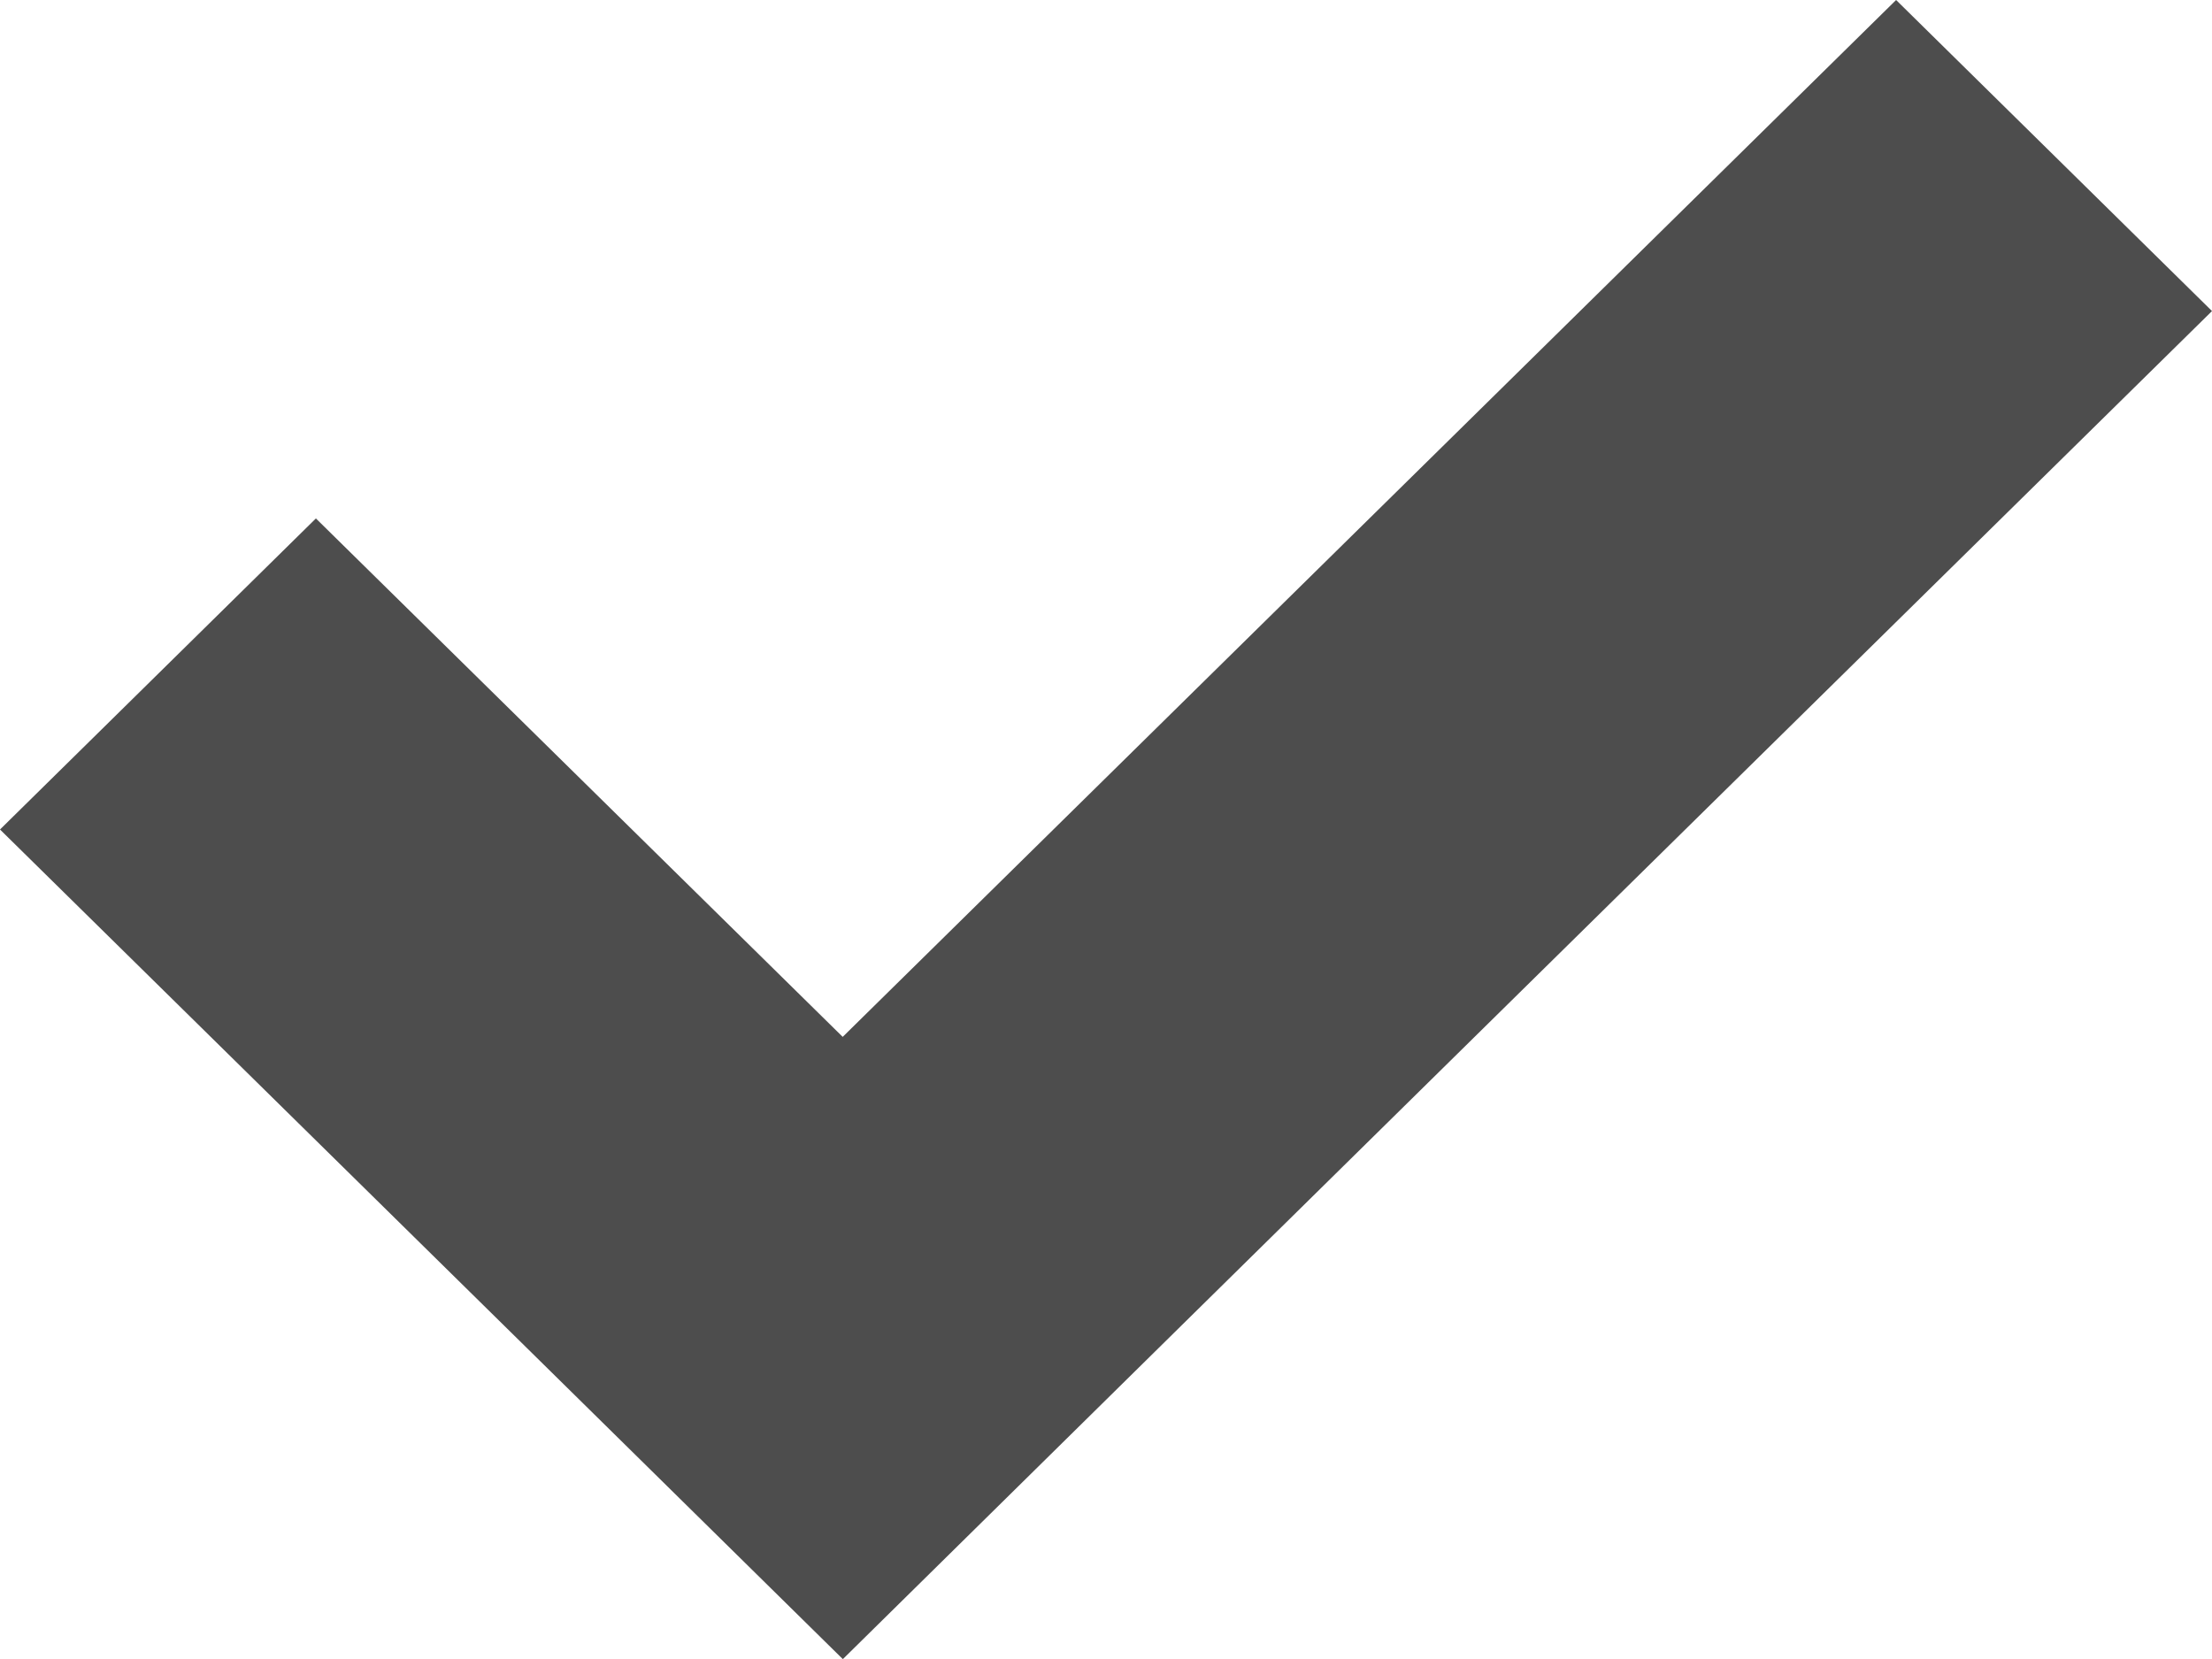
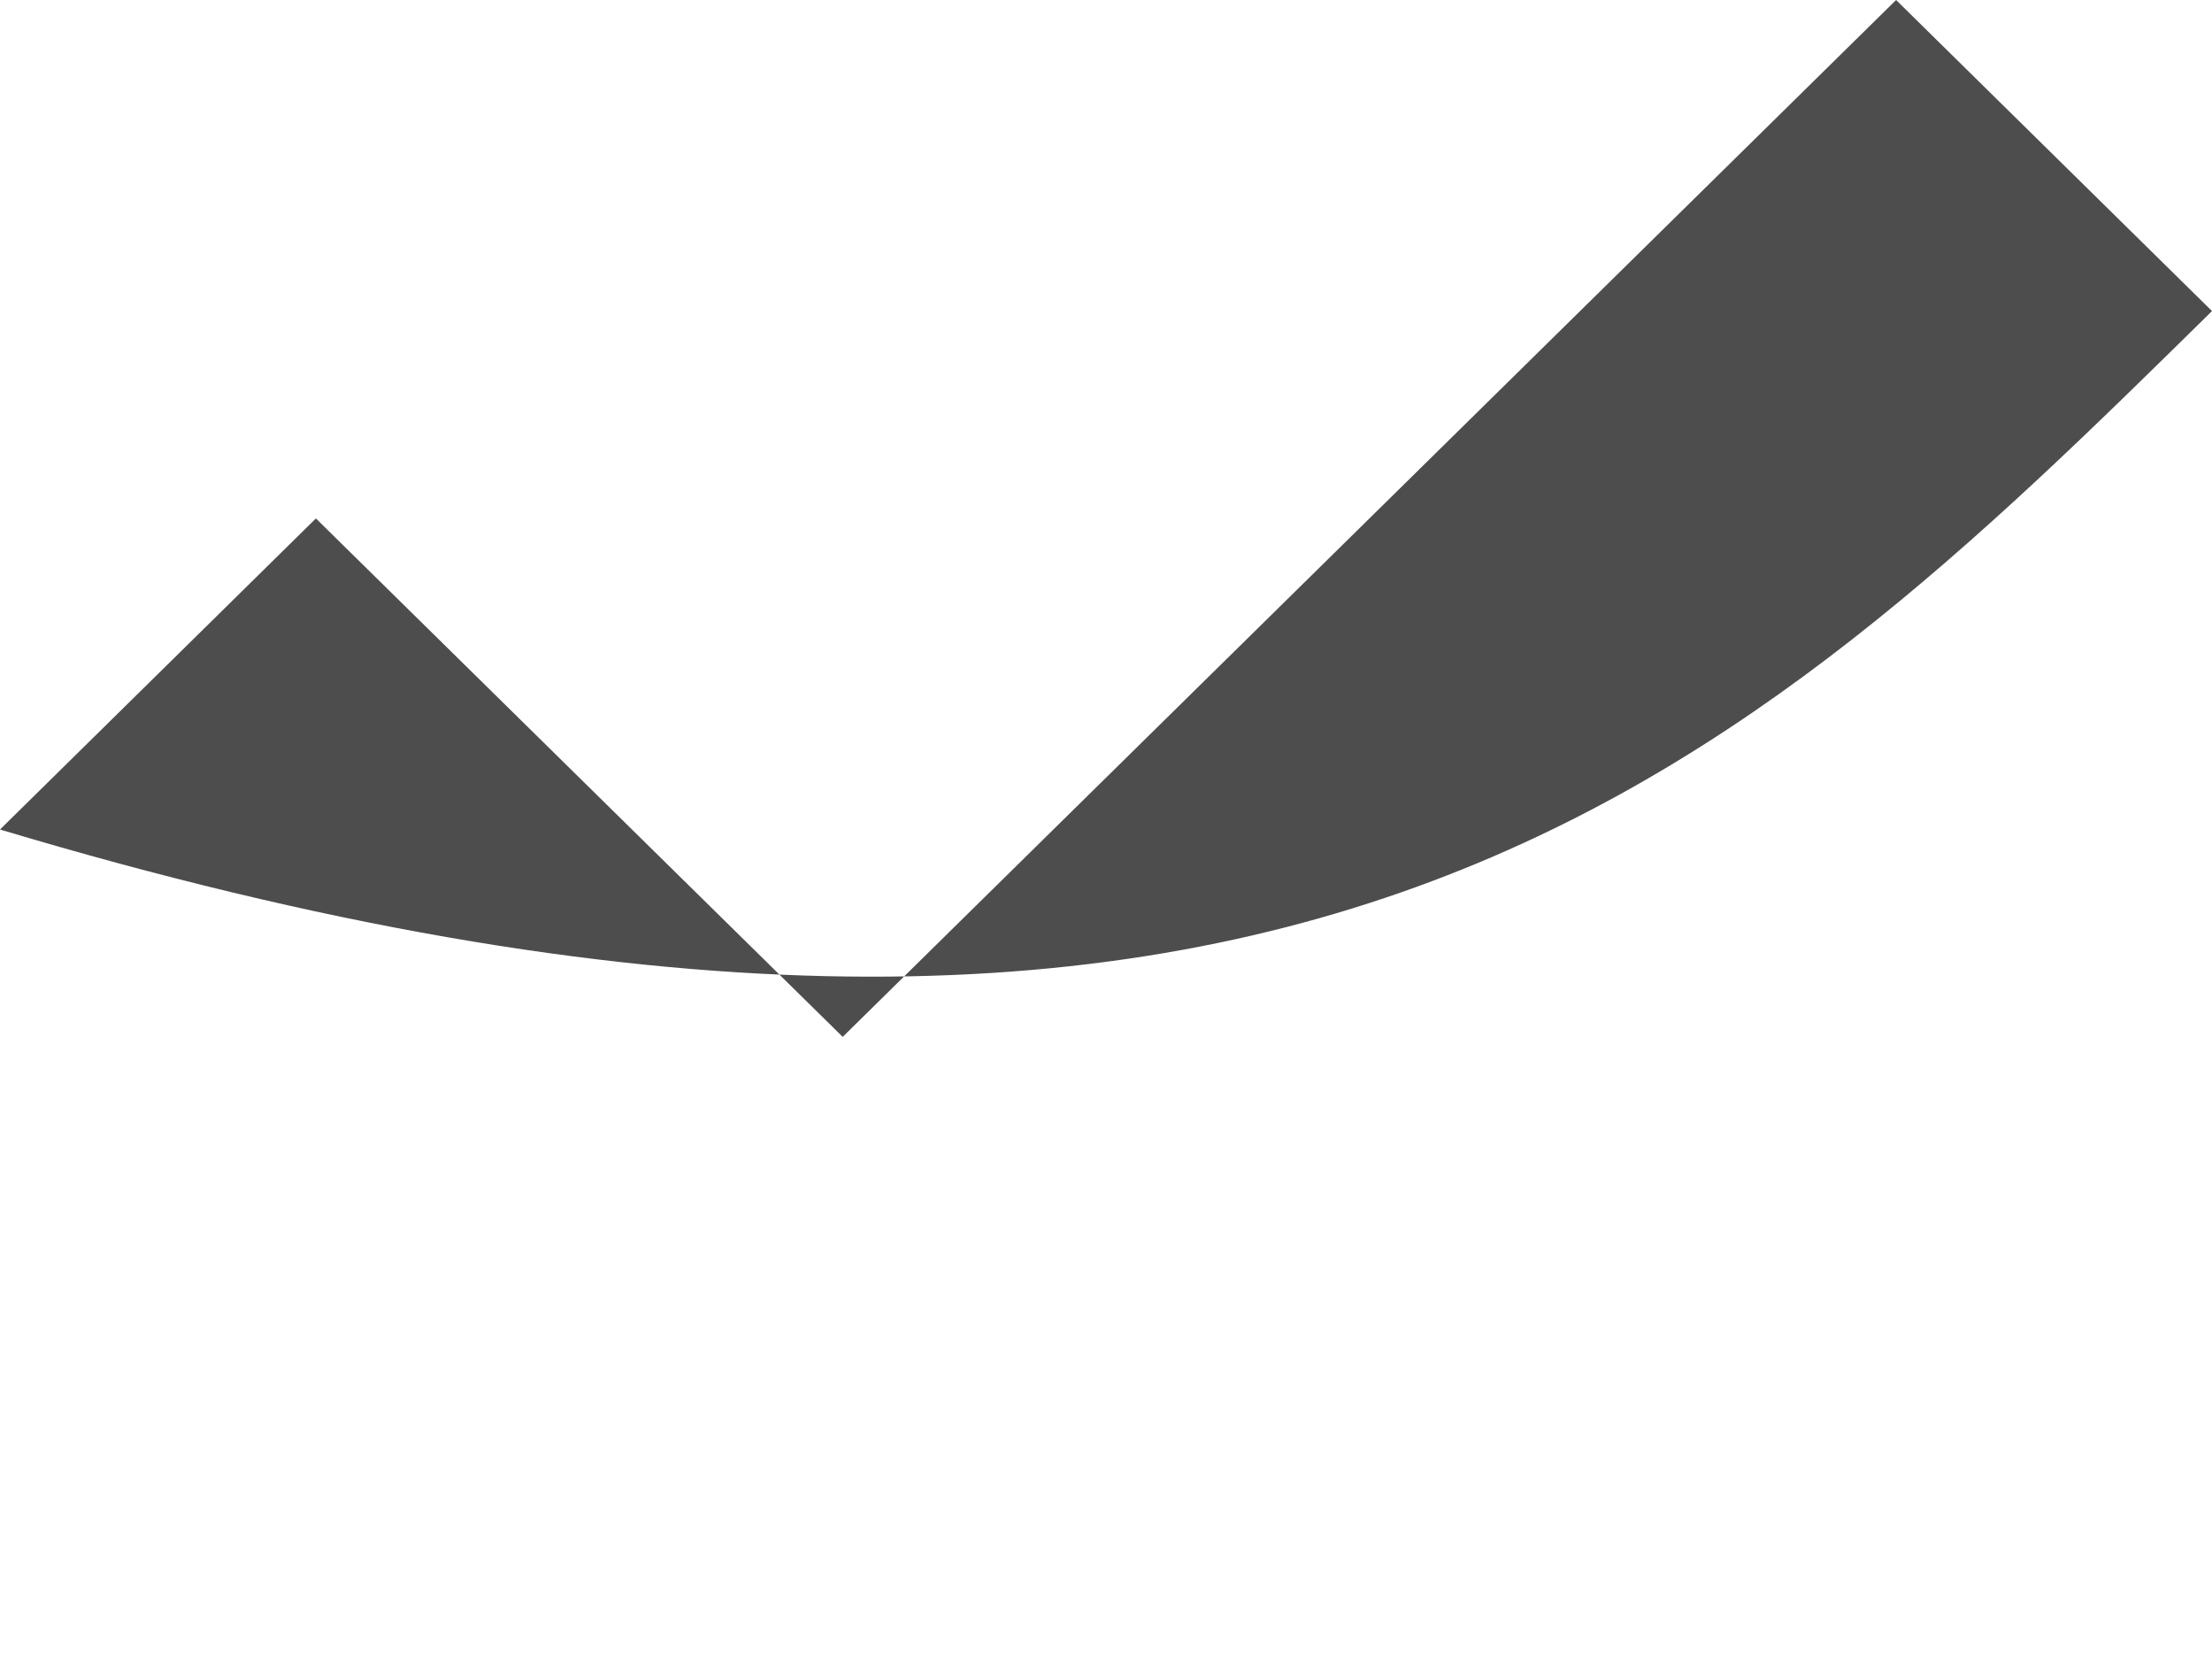
<svg xmlns="http://www.w3.org/2000/svg" width="32px" height="24px" viewBox="0 0 32 24" version="1.1">
-   <path id="path1" fill="#4d4d4d" d="M 27.43,0 12.191,15 4.57,7.5 0,12 l 7.621,7.5 4.57,4.5 0.002,-0.002 0.002,0.002 C 18.688,17.6 25.276,11.119 32,4.5 Z" />
+   <path id="path1" fill="#4d4d4d" d="M 27.43,0 12.191,15 4.57,7.5 0,12 C 18.688,17.6 25.276,11.119 32,4.5 Z" />
</svg>